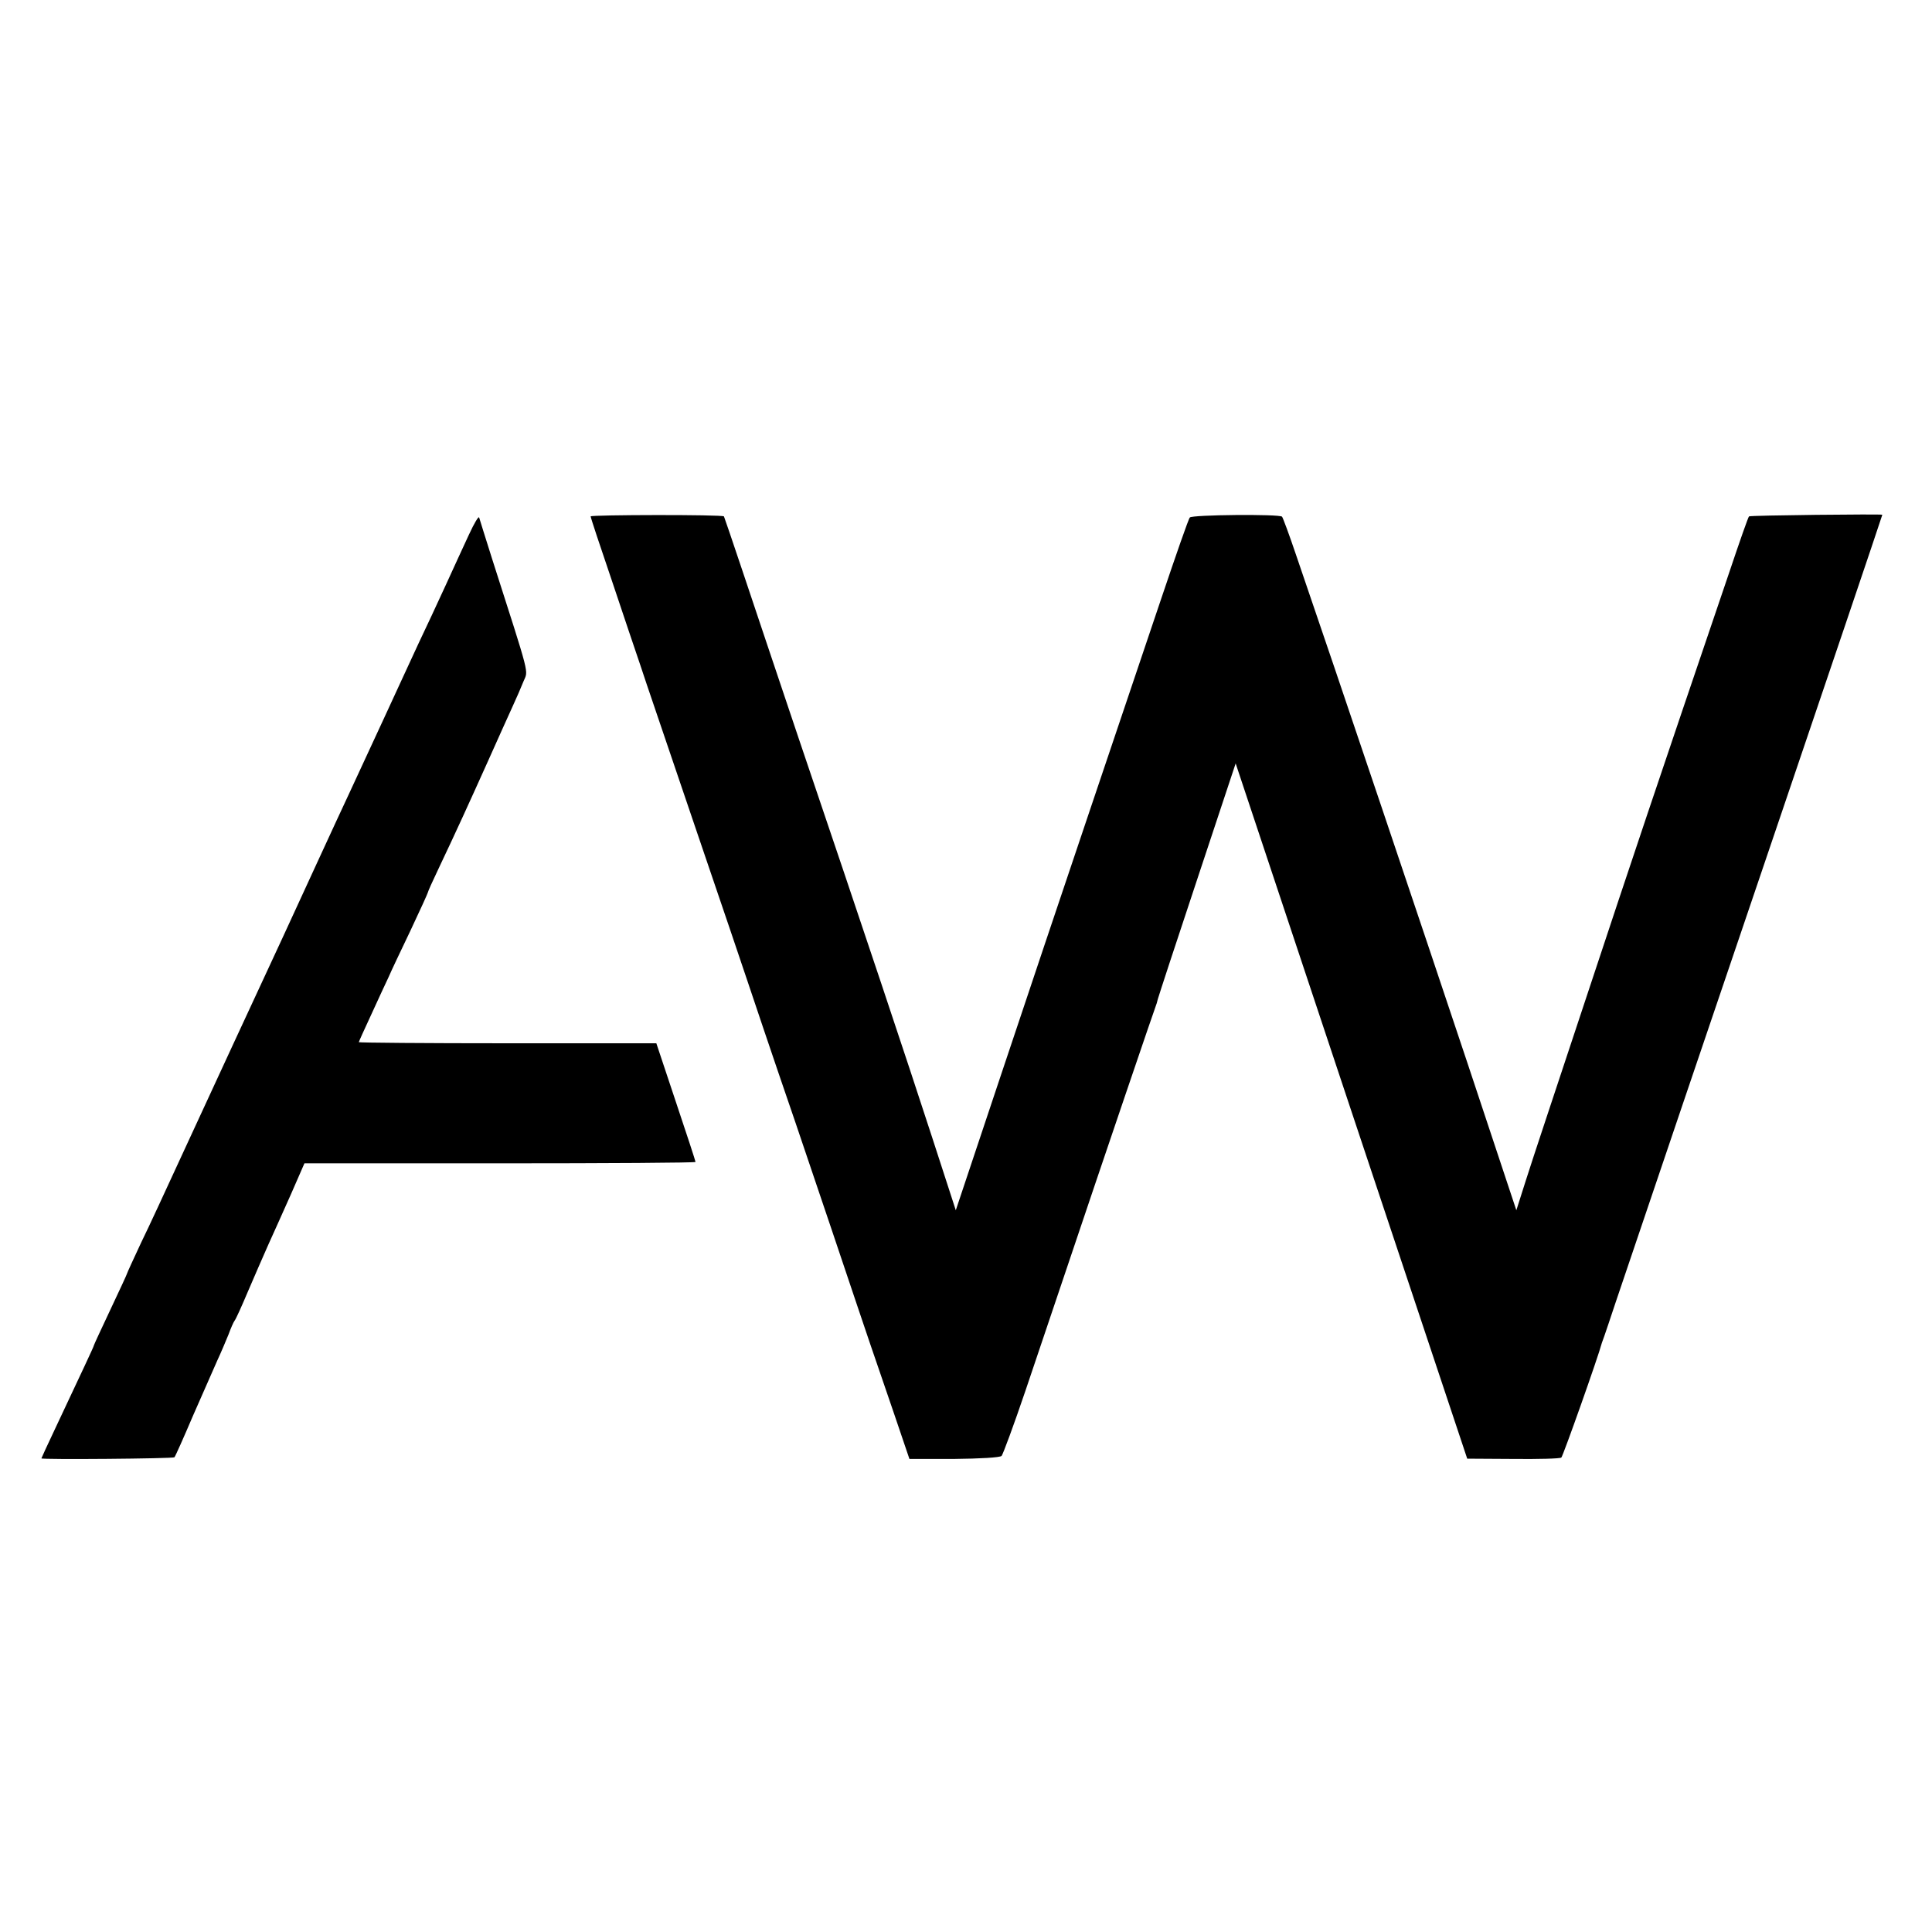
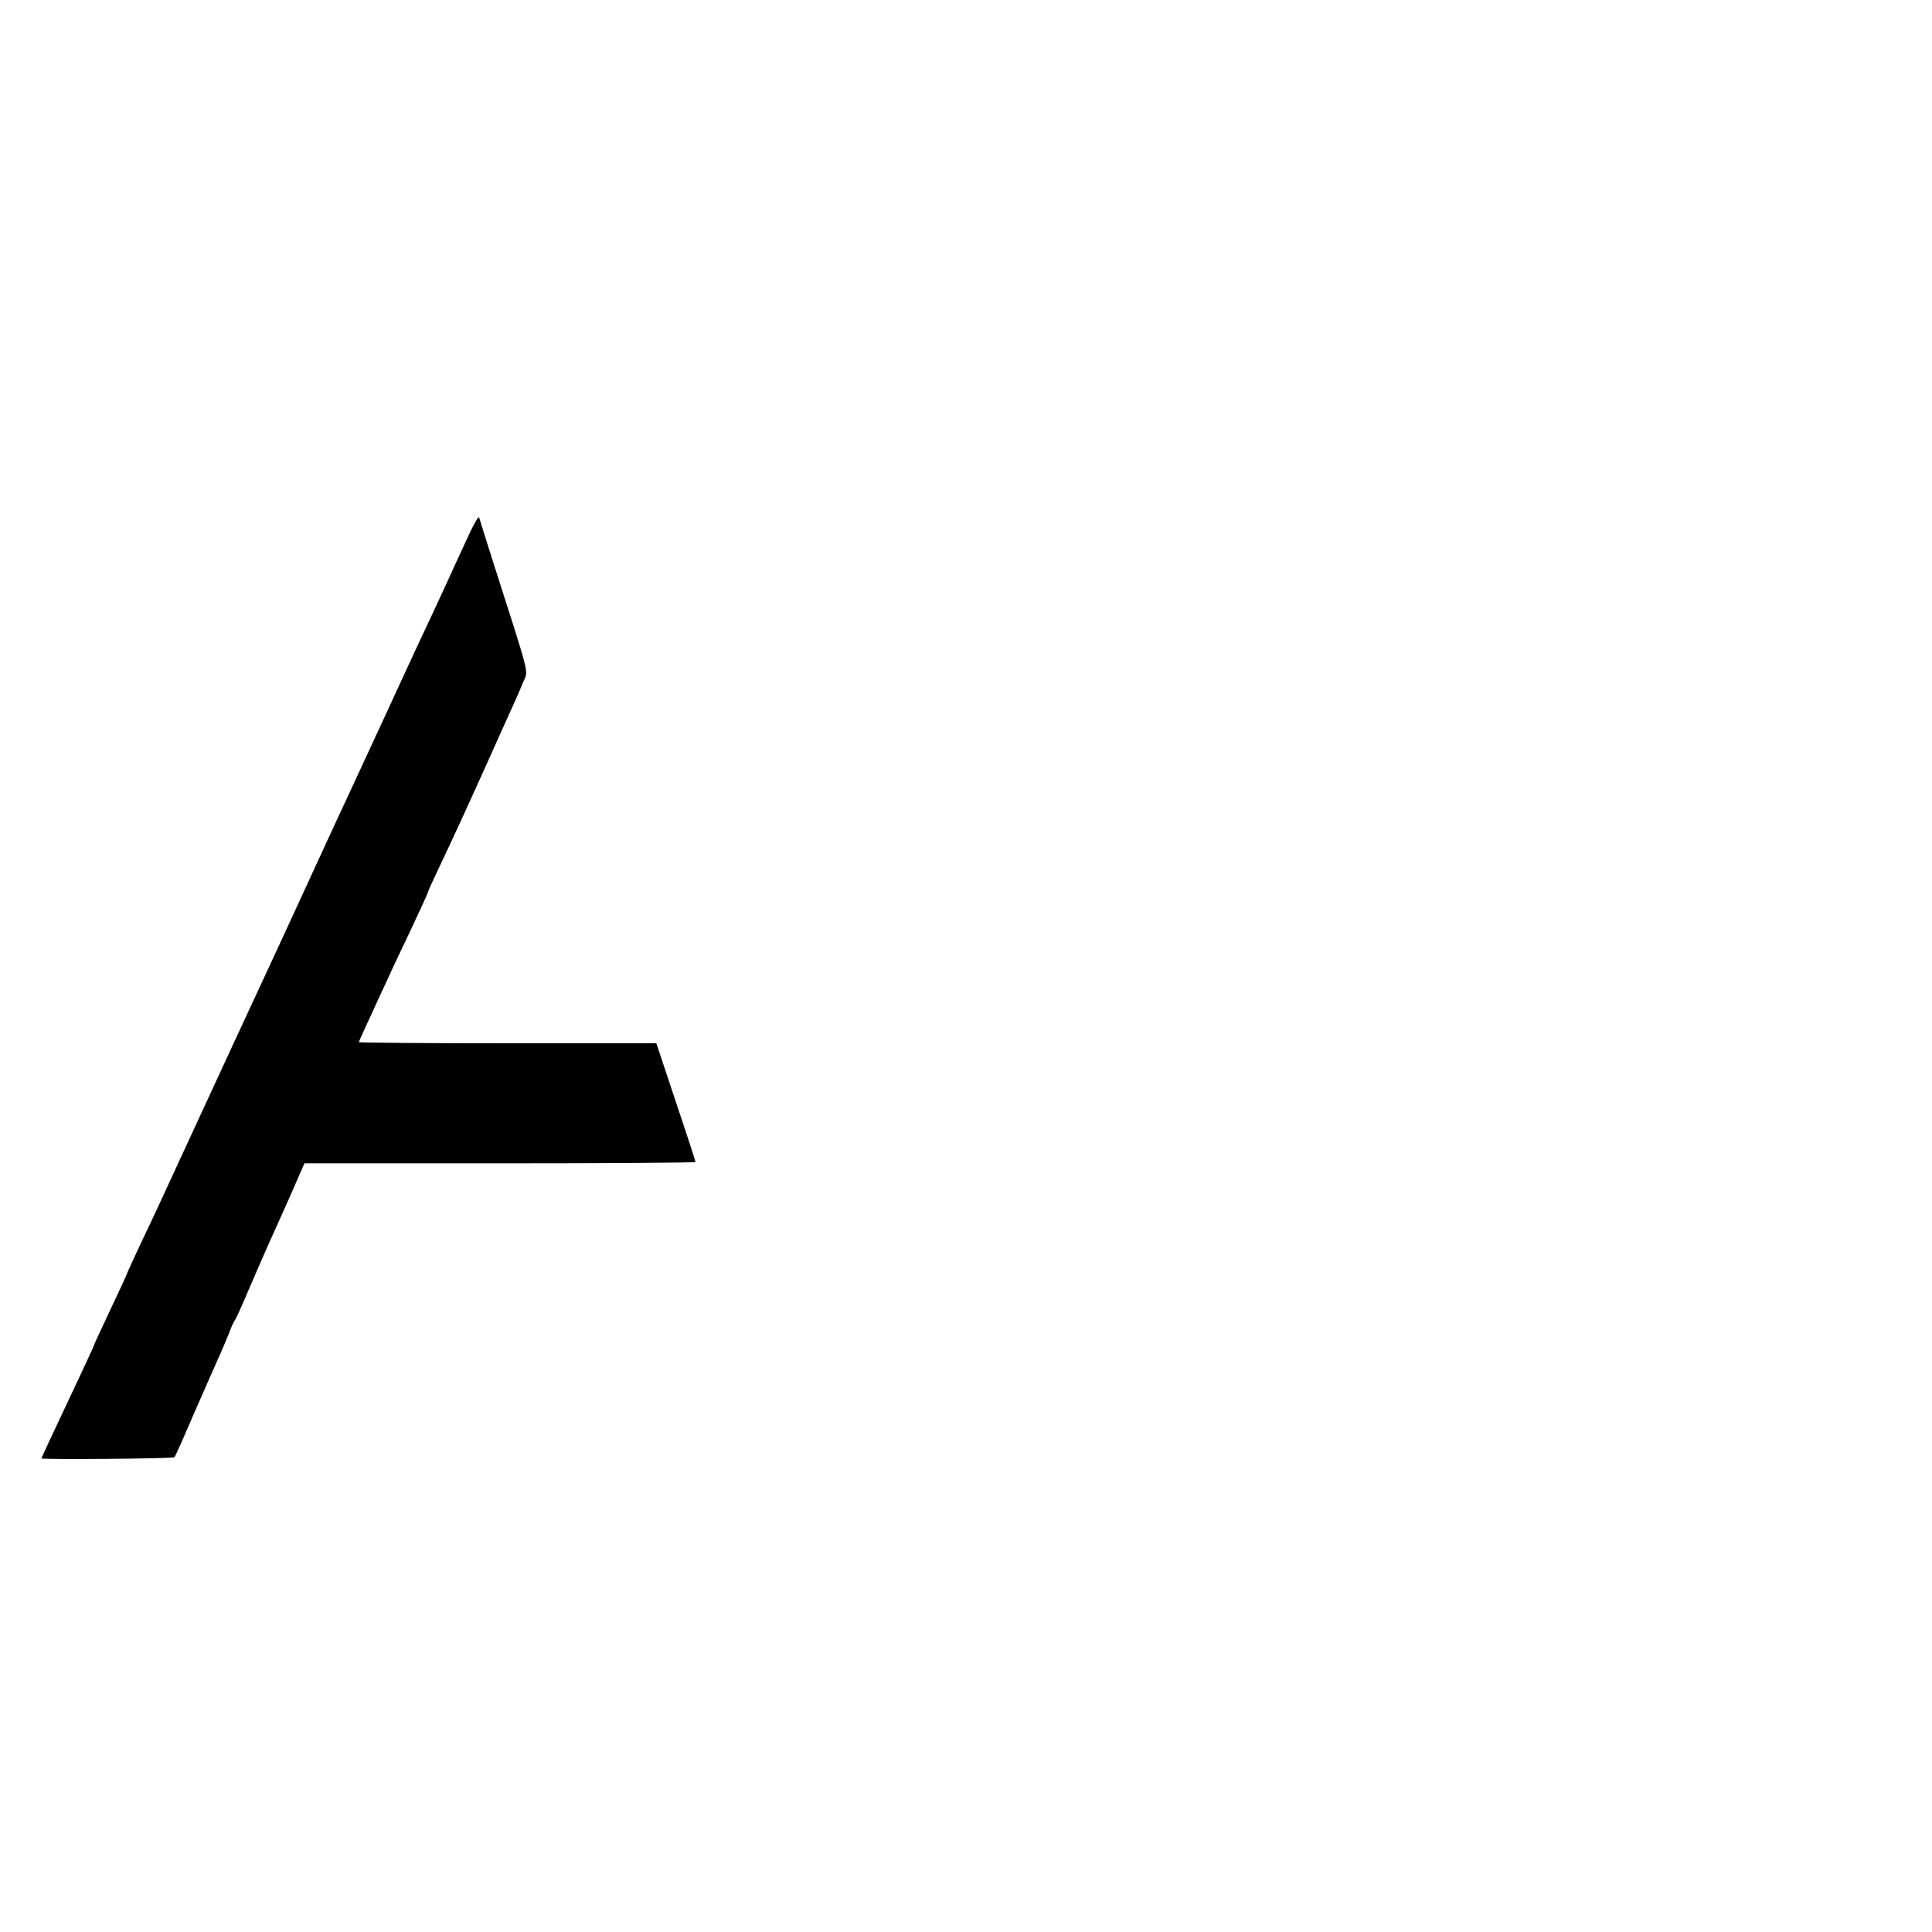
<svg xmlns="http://www.w3.org/2000/svg" version="1.0" width="700pt" height="700pt" viewBox="0 0 700 700" preserveAspectRatio="xMidYMid meet">
  <g transform="translate(0,700) scale(0.1,-0.1)" fill="#000000" stroke="none">
-     <path d="M2140 5129 c0 -4 34 -107 76 -230 41 -123 88 -262 104 -309 15 -47 106 -312 200 -590 95 -278 180 -530 190 -560 10 -30 87 -260 173 -510 85 -250 184 -545 221 -655 37 -110 70 -207 73 -215 3 -8 31 -90 62 -181 l56 -165 162 0 c94 1 166 5 172 11 5 6 44 111 86 235 42 124 107 317 145 430 134 399 330 975 331 975 0 0 2 7 4 15 2 8 66 204 143 435 l139 419 419 -1259 420 -1260 166 -1 c91 -1 170 1 175 5 6 5 133 363 147 416 2 6 6 17 9 25 3 8 22 65 42 125 92 272 355 1049 600 1770 128 377 365 1077 365 1080 0 3 -481 -2 -483 -6 -3 -2 -35 -94 -72 -204 -271 -797 -347 -1024 -513 -1525 -103 -311 -204 -614 -223 -675 l-35 -110 -176 530 c-152 456 -473 1410 -622 1844 -25 74 -48 136 -51 139 -10 10 -327 7 -334 -3 -5 -5 -51 -138 -104 -295 -53 -157 -169 -501 -258 -765 -89 -264 -235 -698 -324 -965 l-162 -485 -86 265 c-89 274 -241 730 -485 1450 -77 228 -168 501 -203 605 -35 105 -65 192 -66 194 -5 7 -483 6 -483 0z" />
    <path d="M1700 5065 c-18 -38 -56 -122 -85 -185 -29 -63 -73 -158 -98 -210 -24 -52 -54 -117 -67 -145 -20 -44 -78 -169 -185 -400 -18 -38 -71 -153 -118 -255 -47 -102 -102 -221 -122 -265 -69 -148 -287 -619 -375 -810 -48 -104 -110 -239 -139 -298 -28 -60 -51 -110 -51 -112 0 -2 -27 -60 -60 -130 -33 -70 -60 -128 -60 -130 0 -4 -40 -88 -141 -303 -27 -57 -49 -105 -49 -106 0 -5 478 -1 482 4 3 3 33 70 67 150 35 80 75 170 88 200 14 30 32 73 41 95 8 22 18 45 22 50 5 6 26 53 48 105 22 52 56 129 74 170 19 41 56 125 83 185 l48 110 708 0 c390 0 709 2 709 5 0 3 -32 101 -71 217 l-71 213 -539 0 c-296 0 -539 2 -539 4 0 2 21 48 46 102 25 55 53 115 62 134 8 19 44 95 79 168 35 74 63 136 63 138 0 3 17 41 39 87 66 139 110 236 178 387 36 80 76 170 90 200 14 30 32 72 40 92 17 41 26 6 -114 443 -24 77 -46 145 -47 150 -2 6 -18 -21 -36 -60z" />
  </g>
</svg>